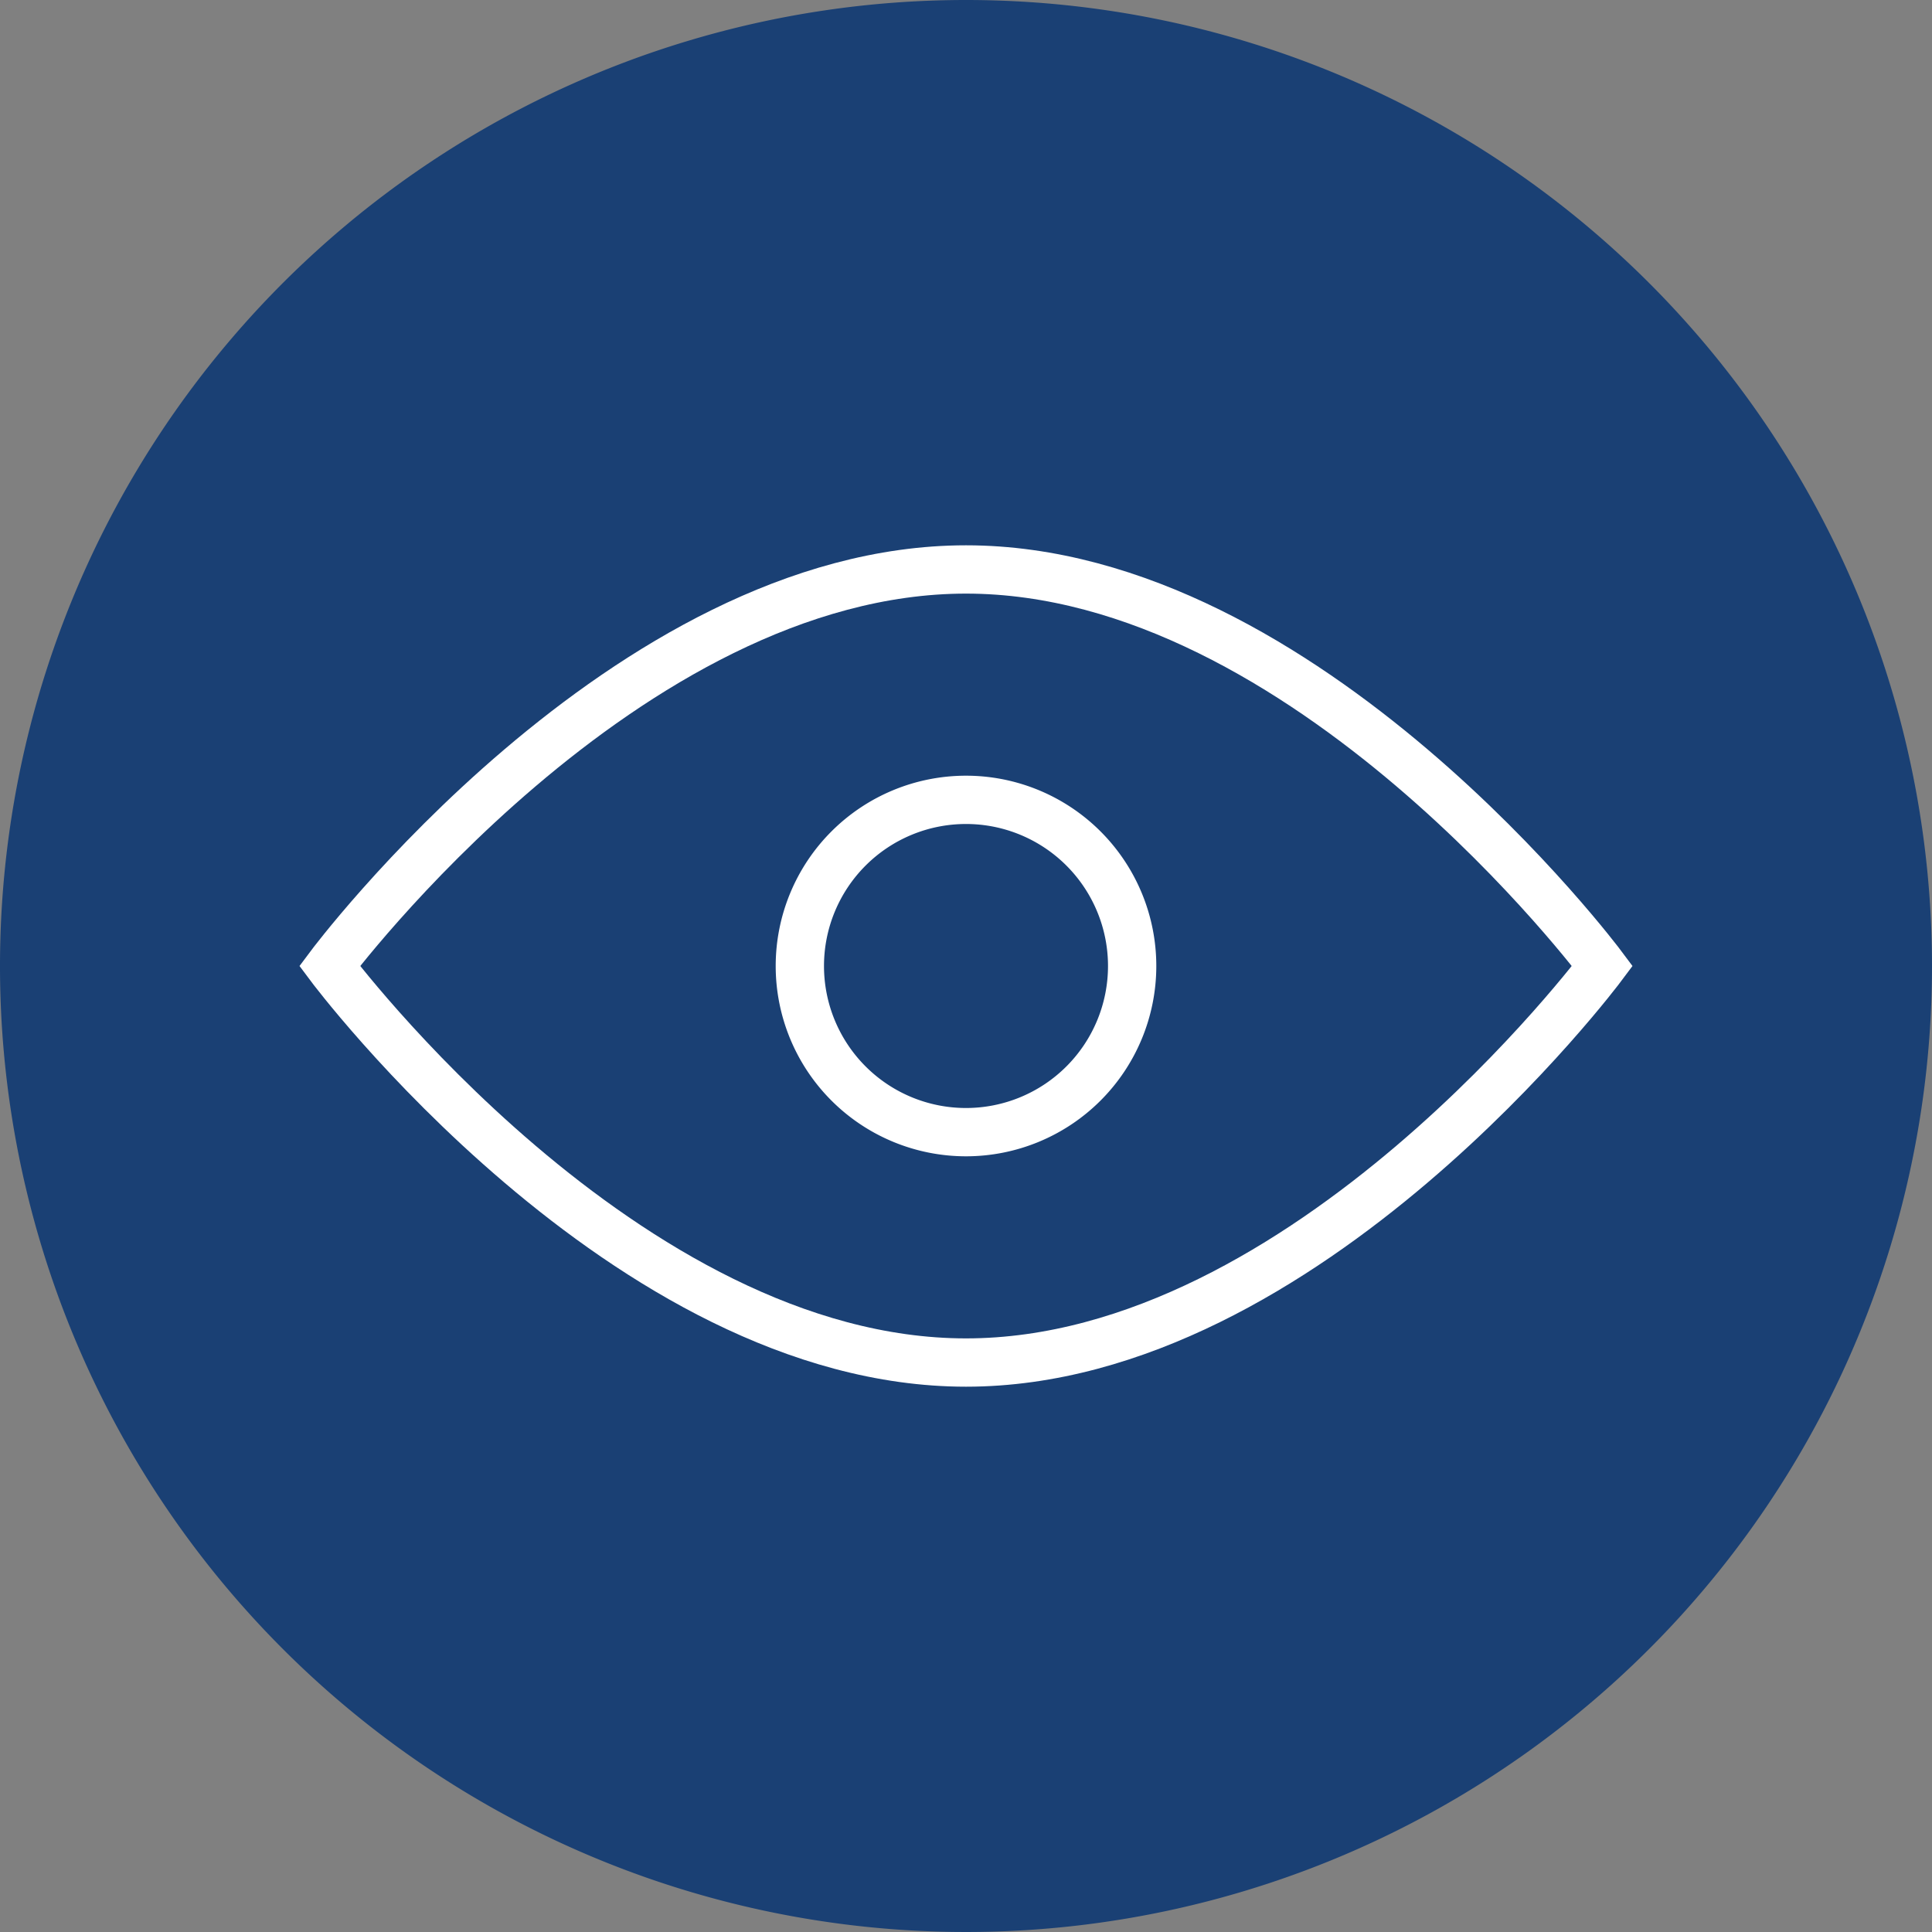
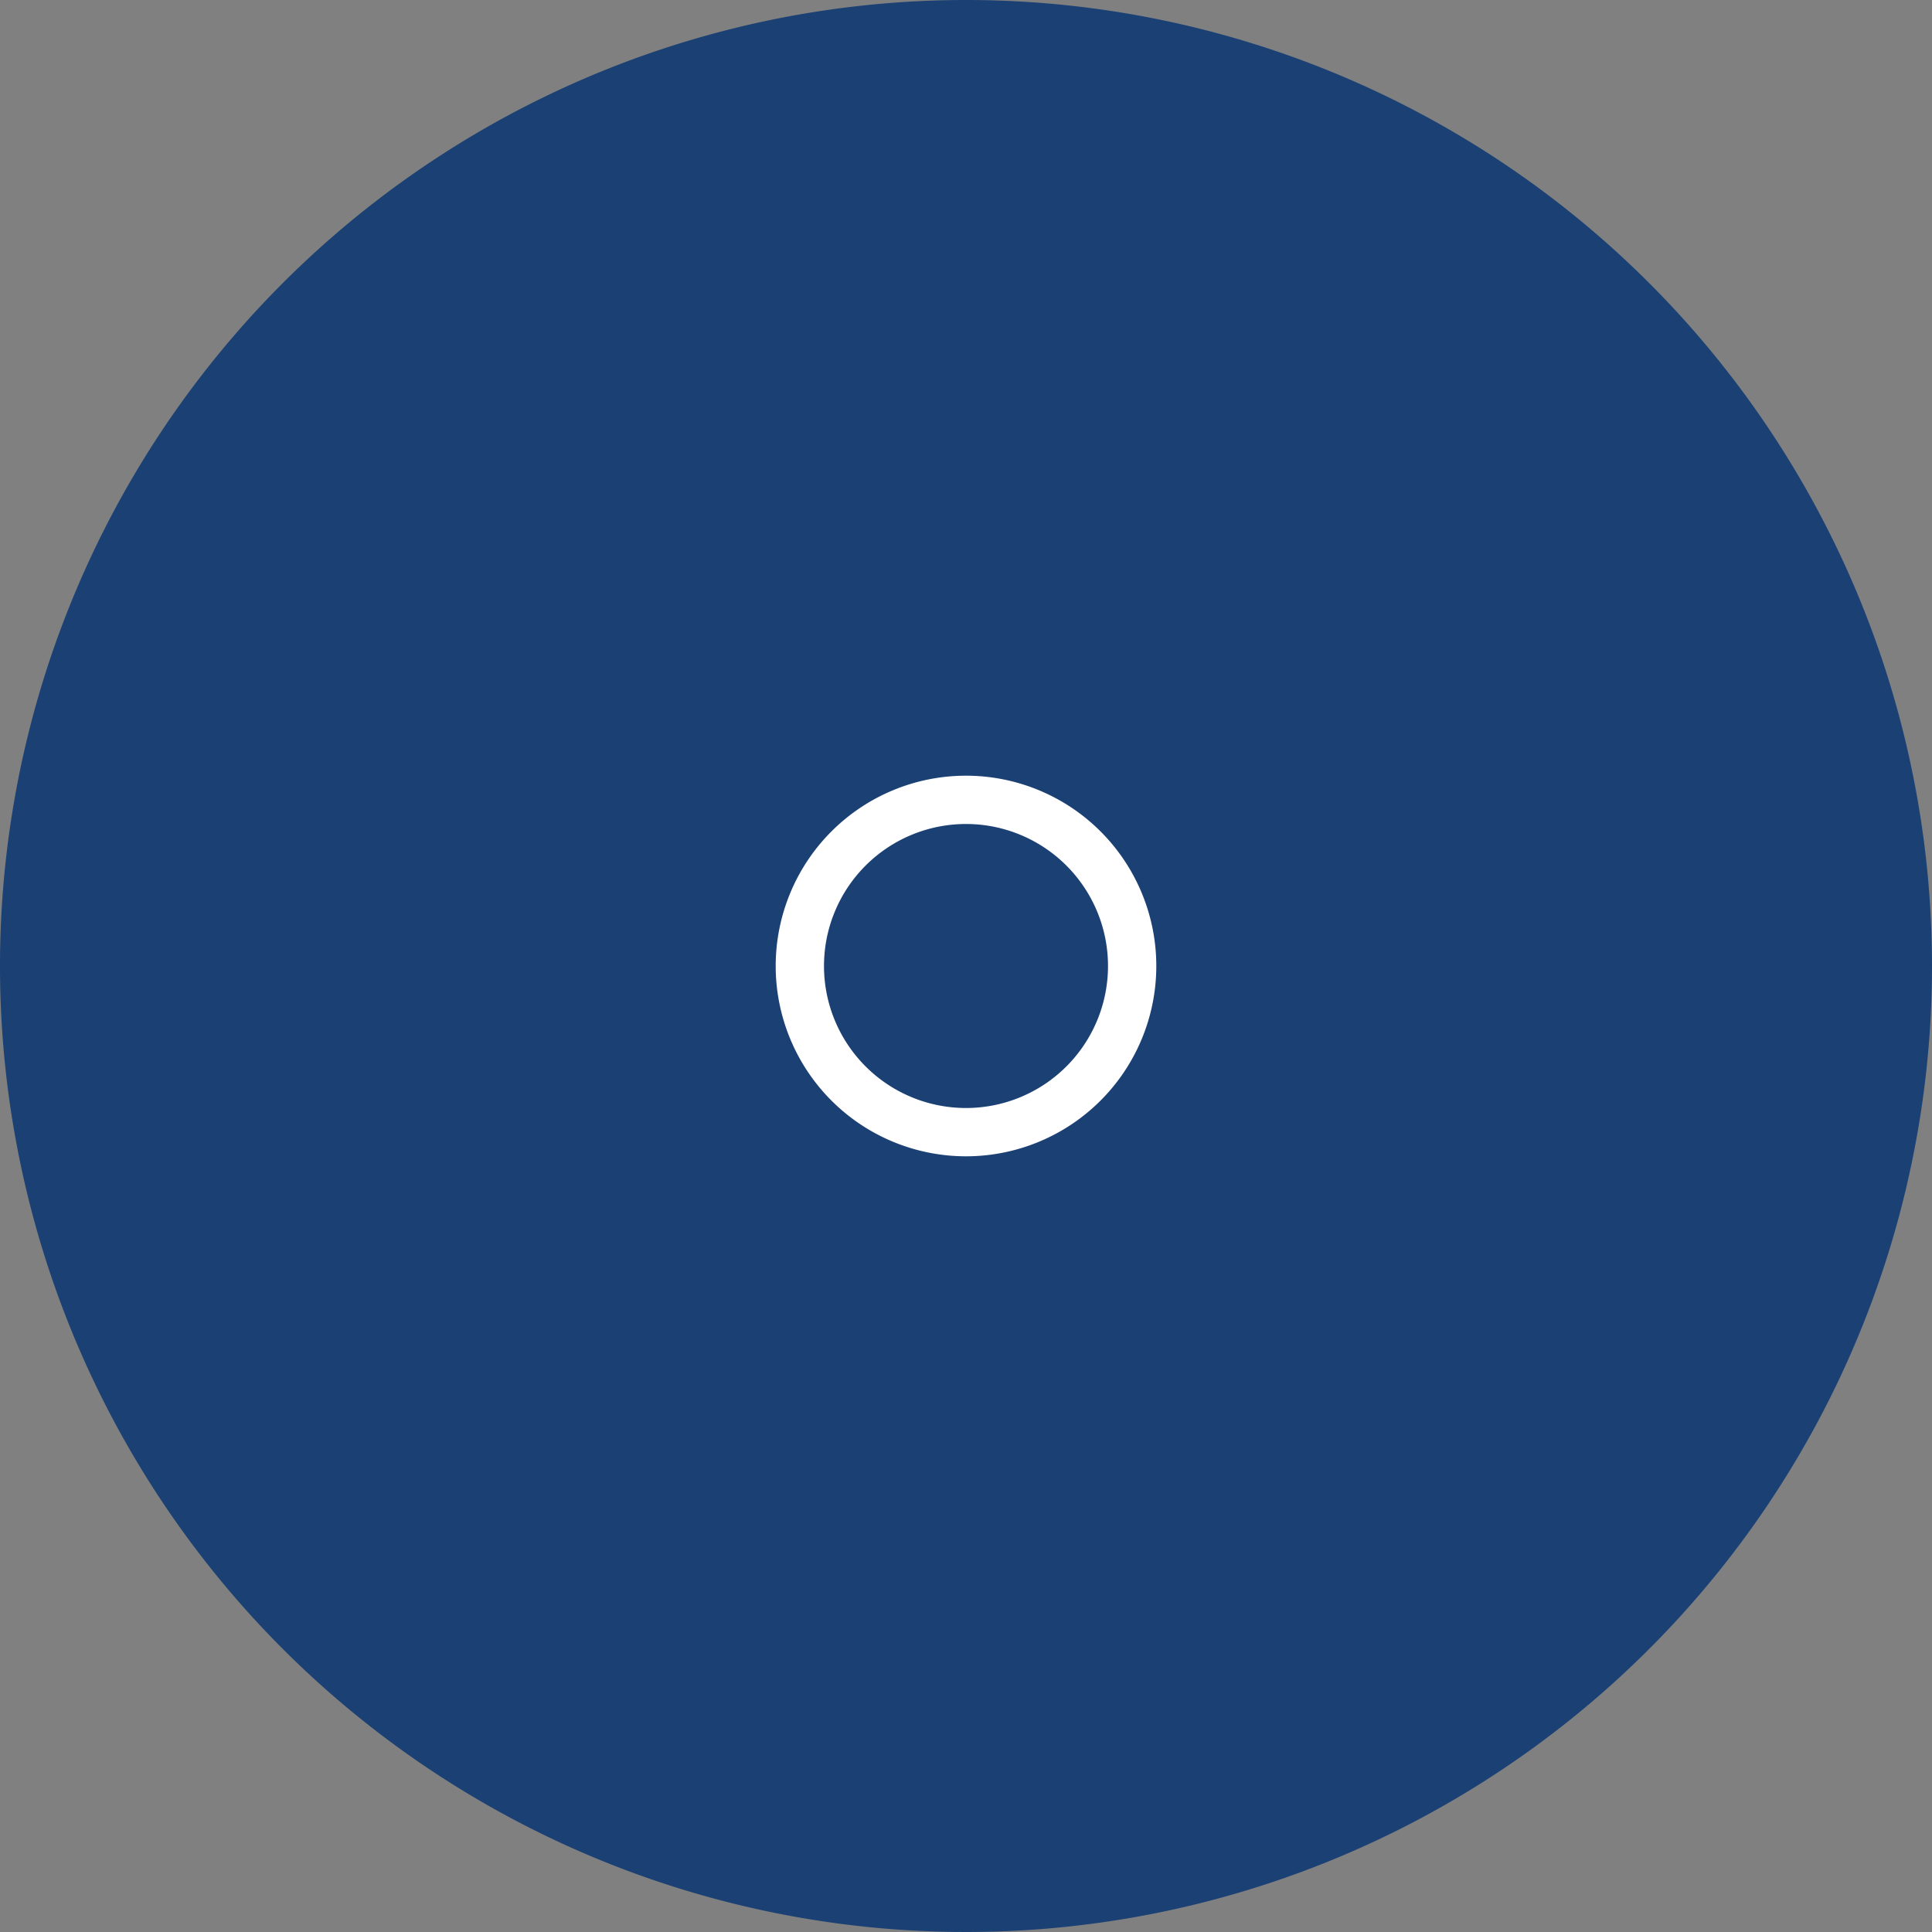
<svg xmlns="http://www.w3.org/2000/svg" id="Layer_1" data-name="Layer 1" viewBox="0 0 80 80">
  <rect x="0" y="0" width="80" height="80" fill="#808080" stroke="none" />
  <defs>
    <style>.cls-1{fill:#1a4074;}.cls-2,.cls-3{fill:none;}.cls-3{stroke:#fff;stroke-miterlimit:10;stroke-width:2px;}</style>
  </defs>
  <title>About_Overview_01JUN2020</title>
  <path class="cls-1" d="M80,40A40,40,0,1,1,40,0,40,40,0,0,1,80,40" />
  <rect class="cls-2" width="80" height="80" />
-   <path class="cls-3" d="M66.35,40S54.1,56.42,40,56.42,13.65,40,13.65,40,25.9,23.58,40,23.58,66.35,40,66.35,40Z" />
  <path class="cls-3" d="M46.88,40A6.88,6.88,0,1,1,40,33.12,6.88,6.88,0,0,1,46.88,40Z" />
</svg>